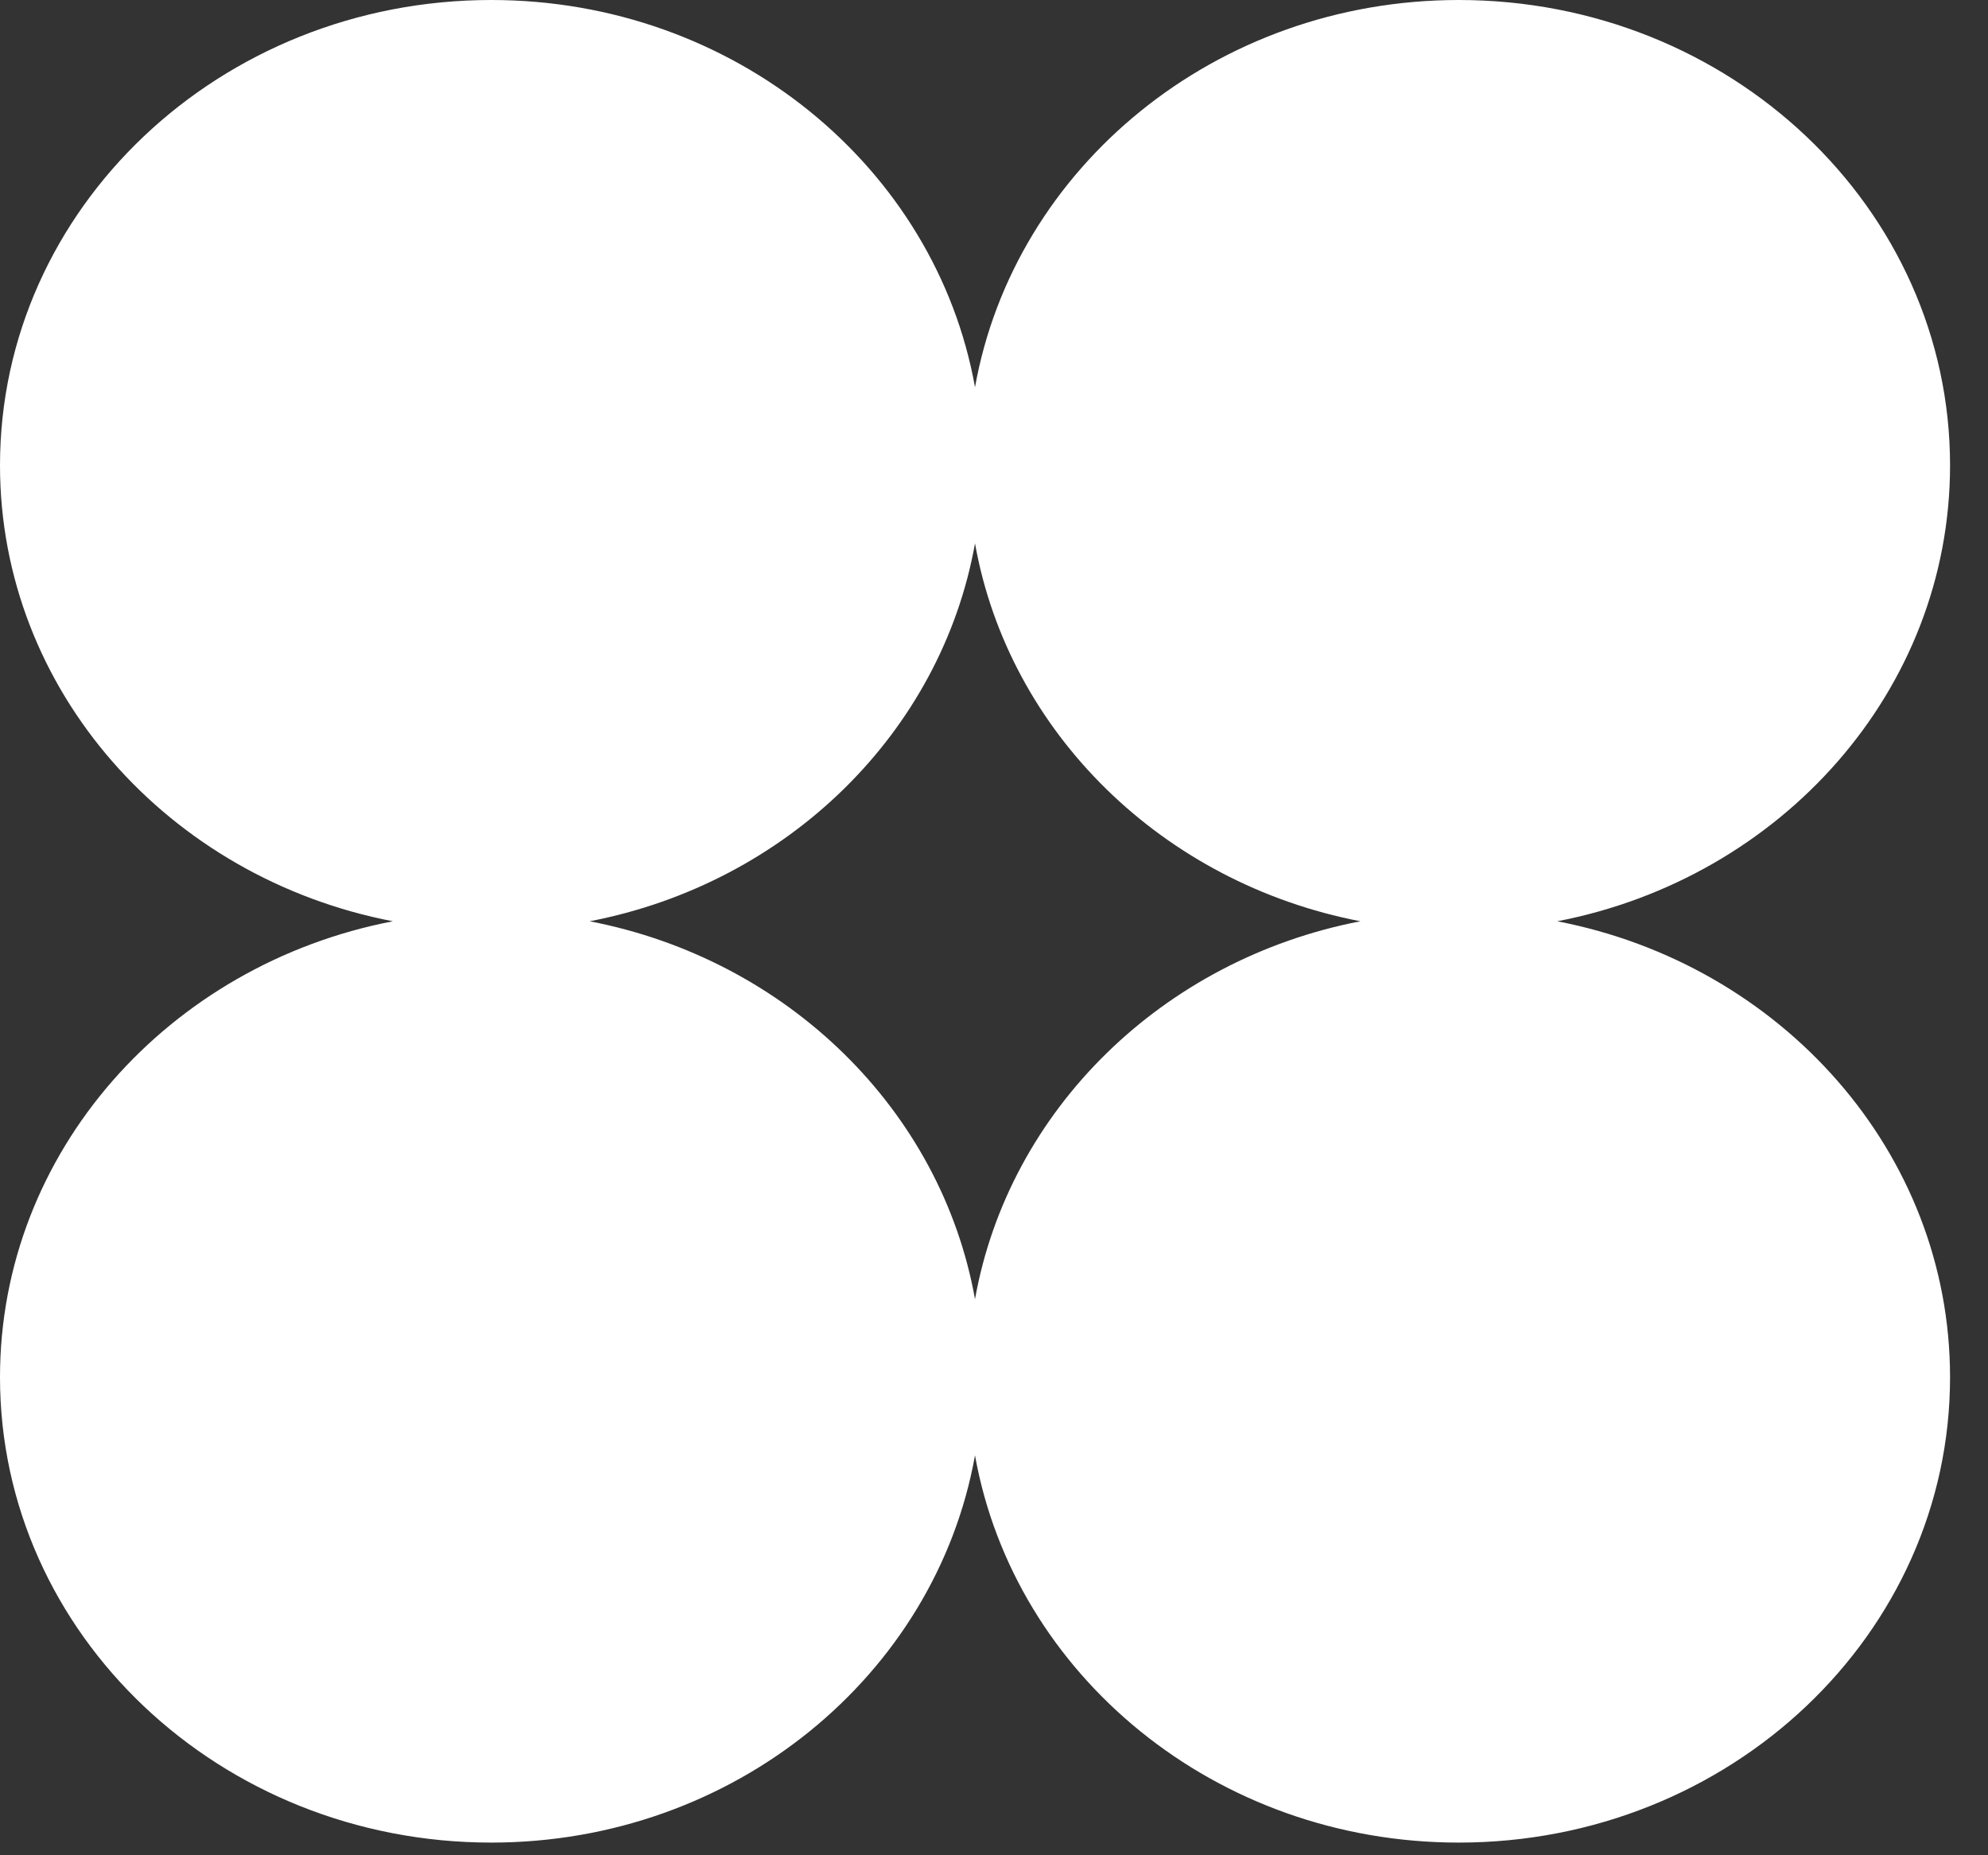
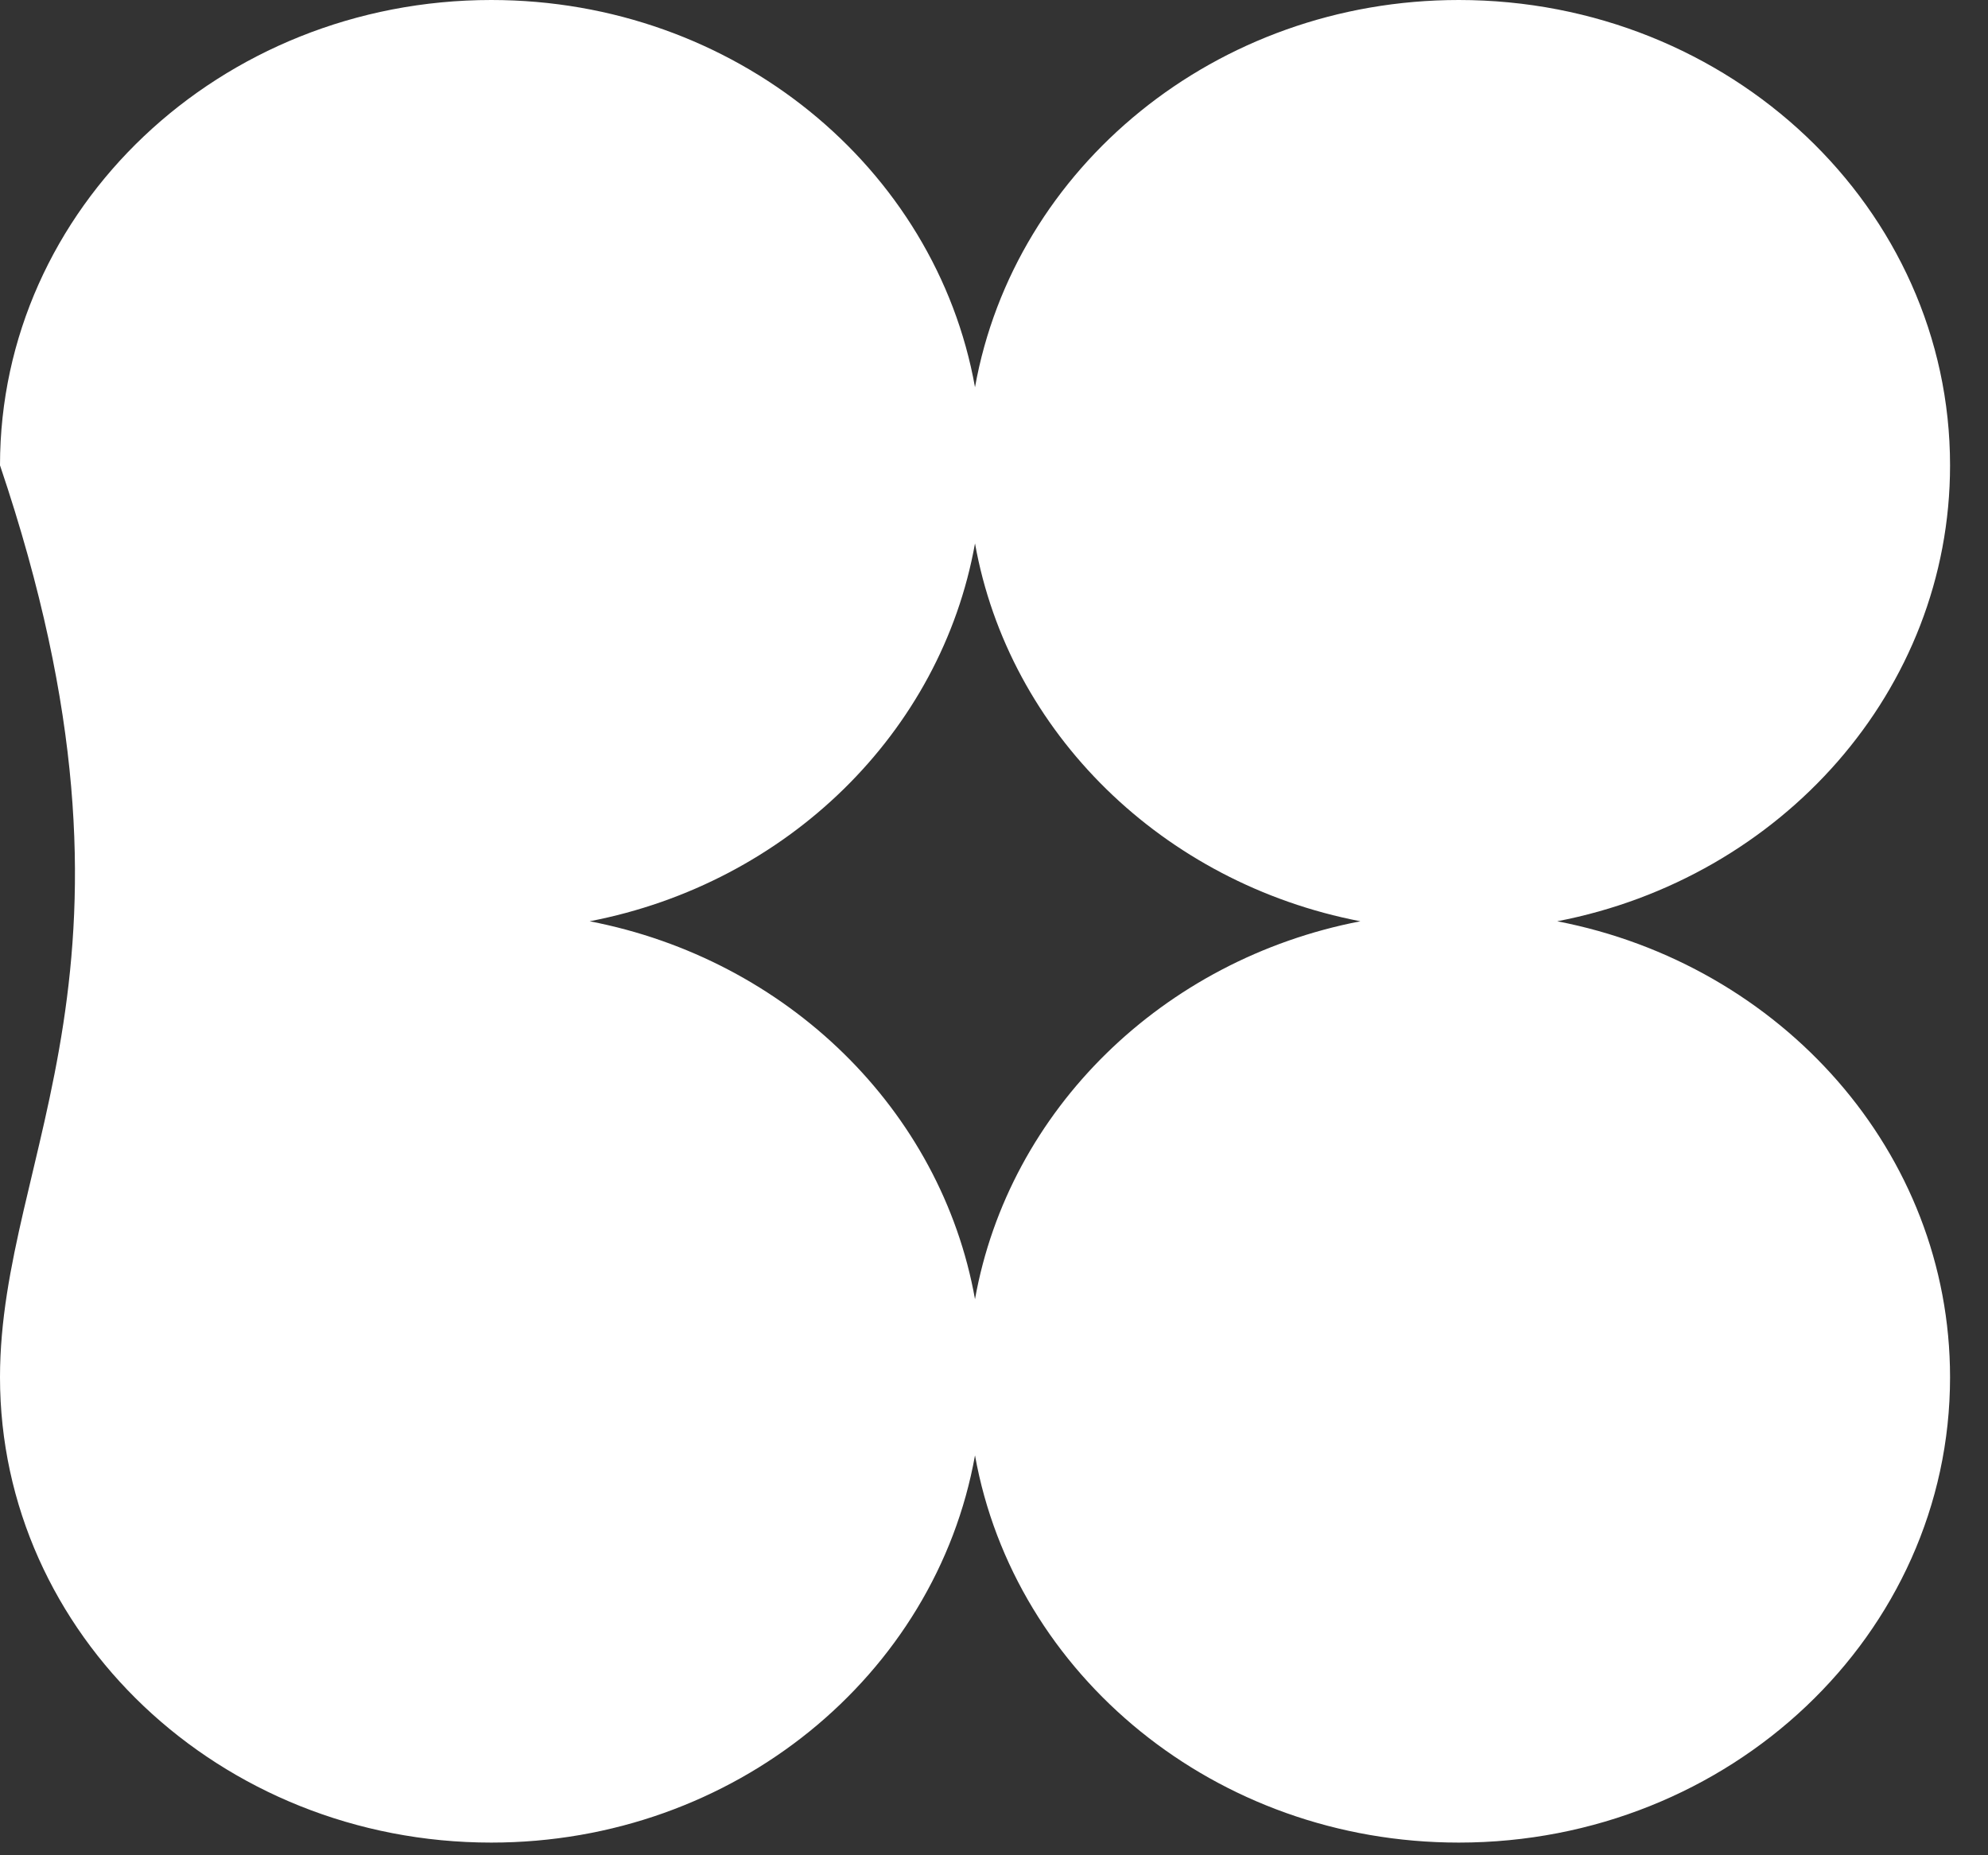
<svg xmlns="http://www.w3.org/2000/svg" width="45" height="42" viewBox="0 0 45 42" fill="none">
  <rect x="0" y="0" width="45" height="42" fill="#333333" stroke="none" />
-   <path d="M35.249 20.856C40.322 19.879 44.141 15.629 44.141 10.534C44.141 4.716 39.162 0 33.021 0C27.517 0 22.96 3.792 22.07 8.766C21.181 3.792 16.623 0 11.12 0C4.978 0 0 4.716 0 10.534C0 15.629 3.818 19.879 8.892 20.856C3.818 21.834 0 26.084 0 31.179C0 36.996 4.978 41.713 11.12 41.713C16.623 41.713 21.181 37.921 22.07 32.947C22.96 37.921 27.517 41.713 33.021 41.713C39.162 41.713 44.141 36.996 44.141 31.179C44.141 26.084 40.322 21.834 35.249 20.856ZM22.07 29.411C21.304 25.126 17.82 21.718 13.347 20.856C17.82 19.995 21.304 16.587 22.07 12.302C22.836 16.587 26.321 19.995 30.794 20.856C26.321 21.718 22.836 25.126 22.07 29.411Z" fill="white" />
+   <path d="M35.249 20.856C40.322 19.879 44.141 15.629 44.141 10.534C44.141 4.716 39.162 0 33.021 0C27.517 0 22.96 3.792 22.07 8.766C21.181 3.792 16.623 0 11.12 0C4.978 0 0 4.716 0 10.534C3.818 21.834 0 26.084 0 31.179C0 36.996 4.978 41.713 11.12 41.713C16.623 41.713 21.181 37.921 22.07 32.947C22.96 37.921 27.517 41.713 33.021 41.713C39.162 41.713 44.141 36.996 44.141 31.179C44.141 26.084 40.322 21.834 35.249 20.856ZM22.07 29.411C21.304 25.126 17.82 21.718 13.347 20.856C17.82 19.995 21.304 16.587 22.07 12.302C22.836 16.587 26.321 19.995 30.794 20.856C26.321 21.718 22.836 25.126 22.07 29.411Z" fill="white" />
</svg>